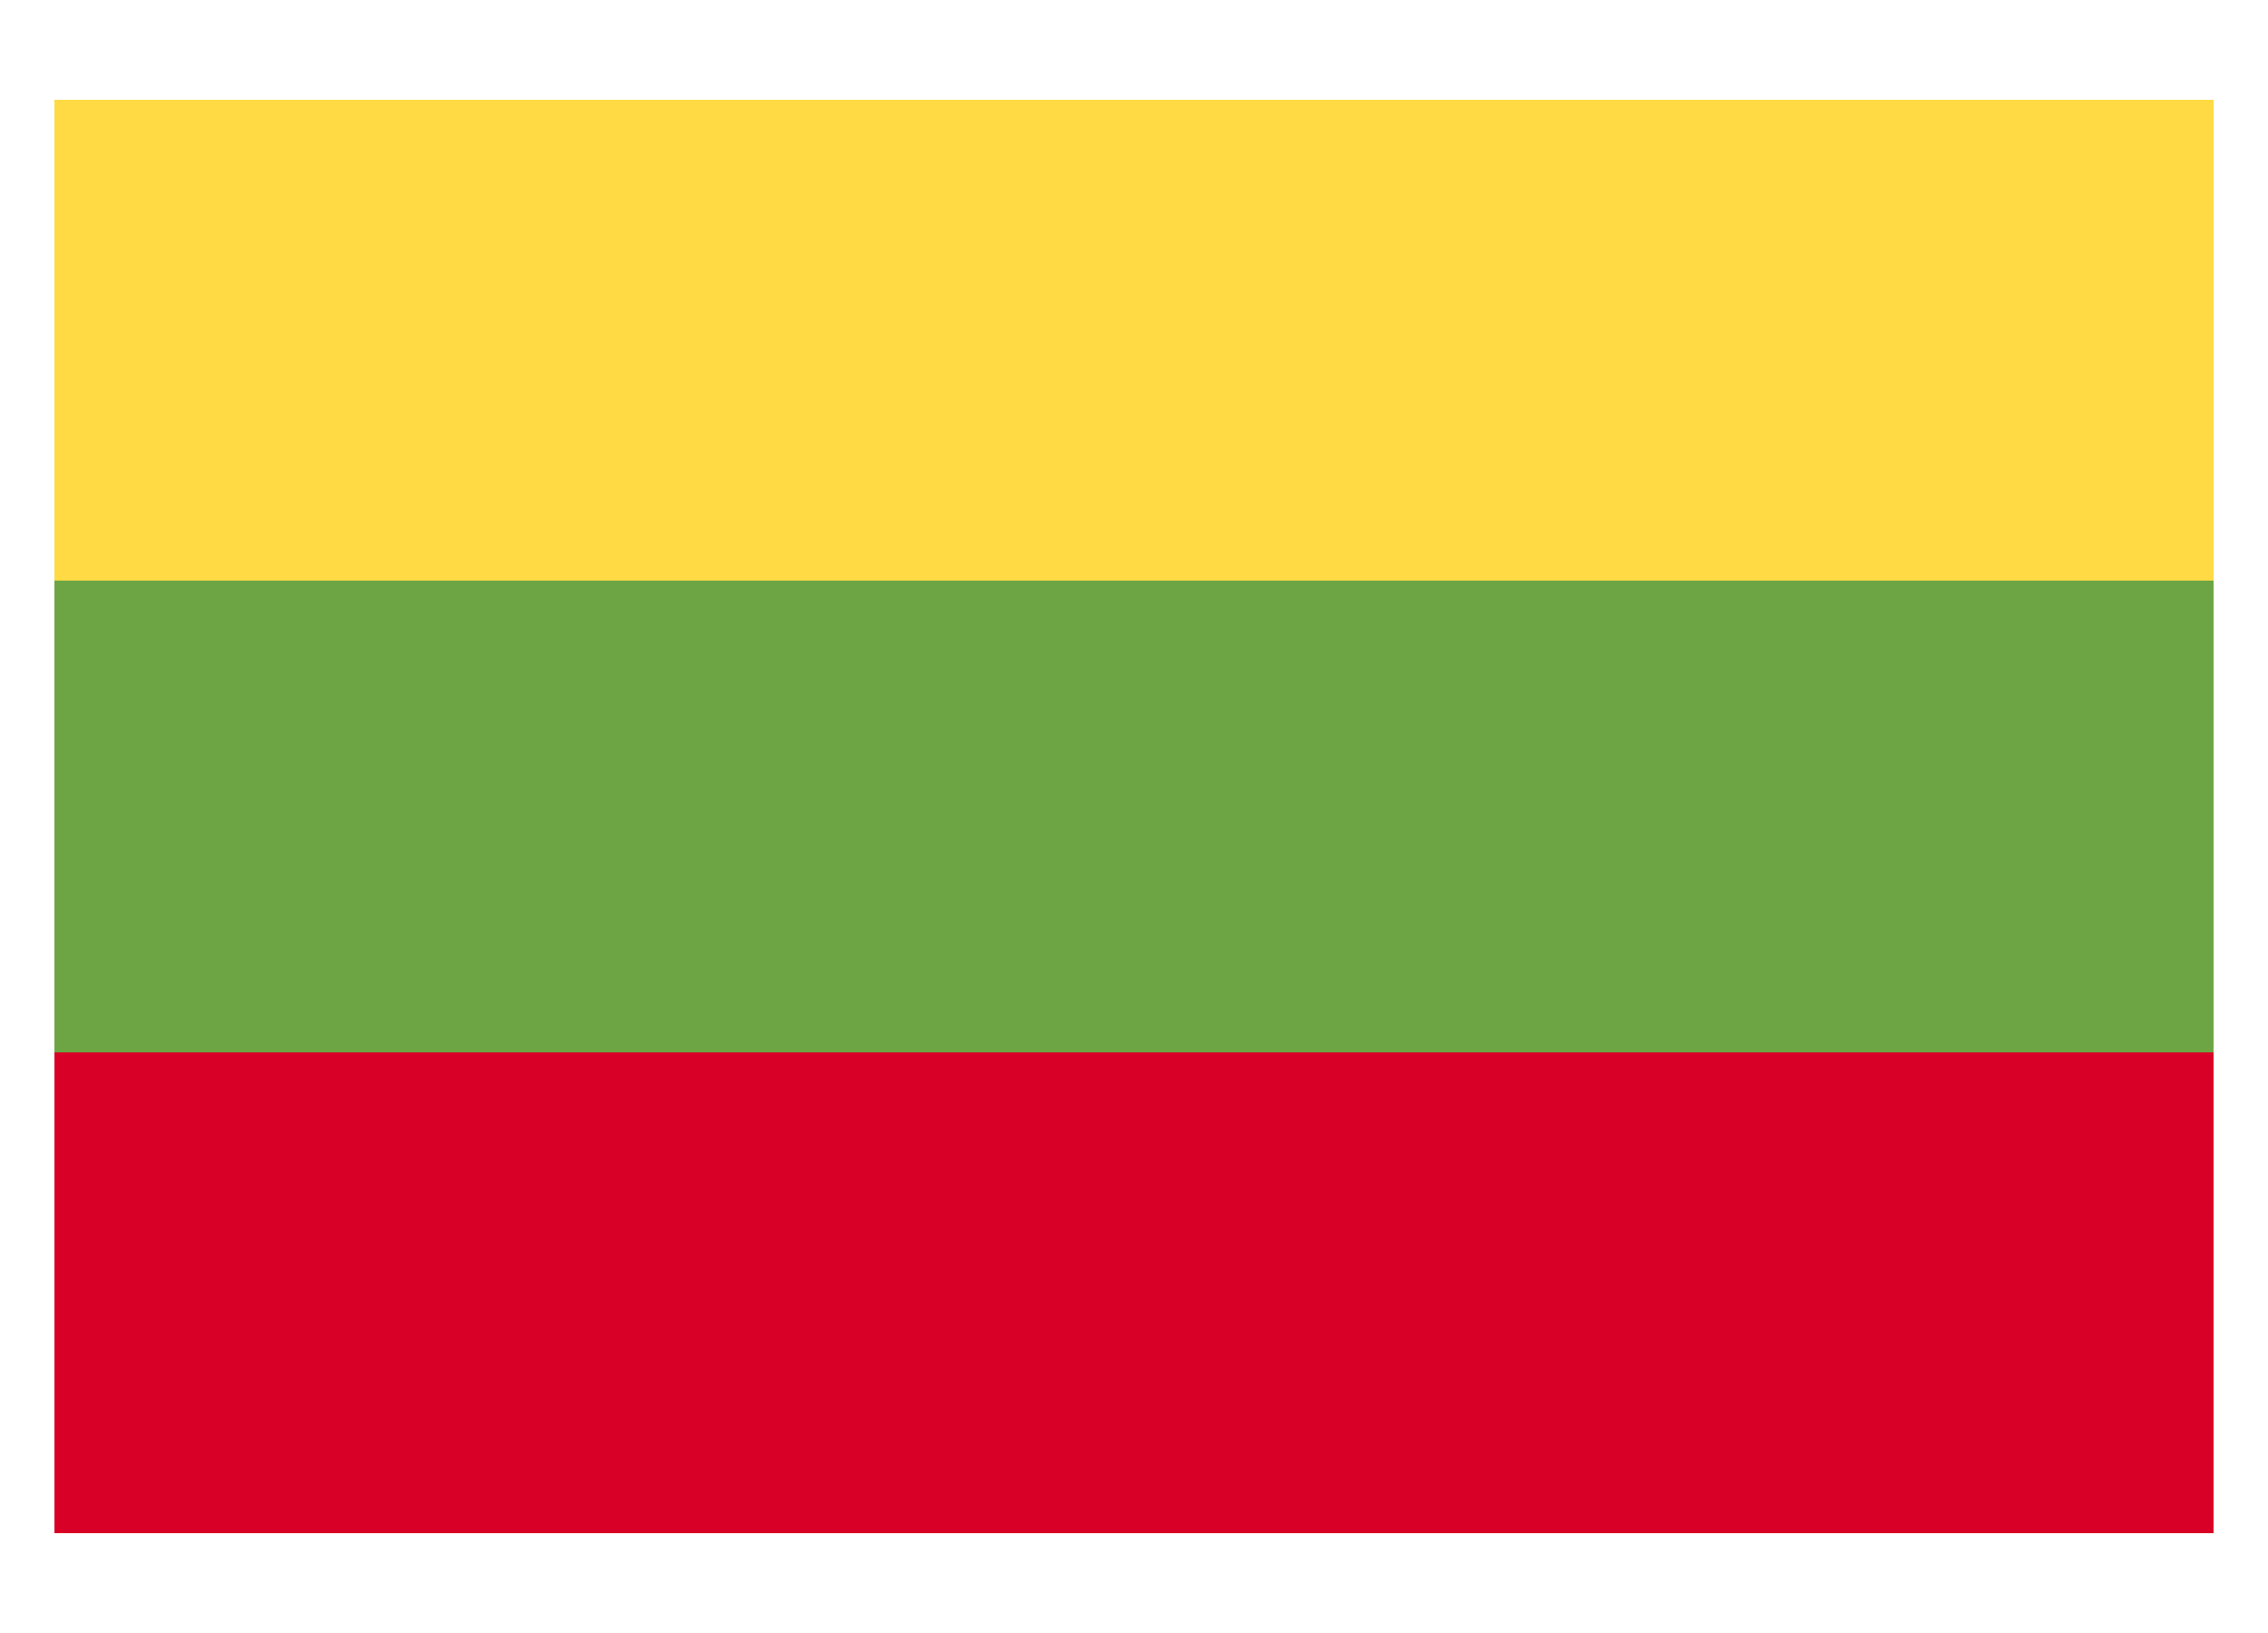
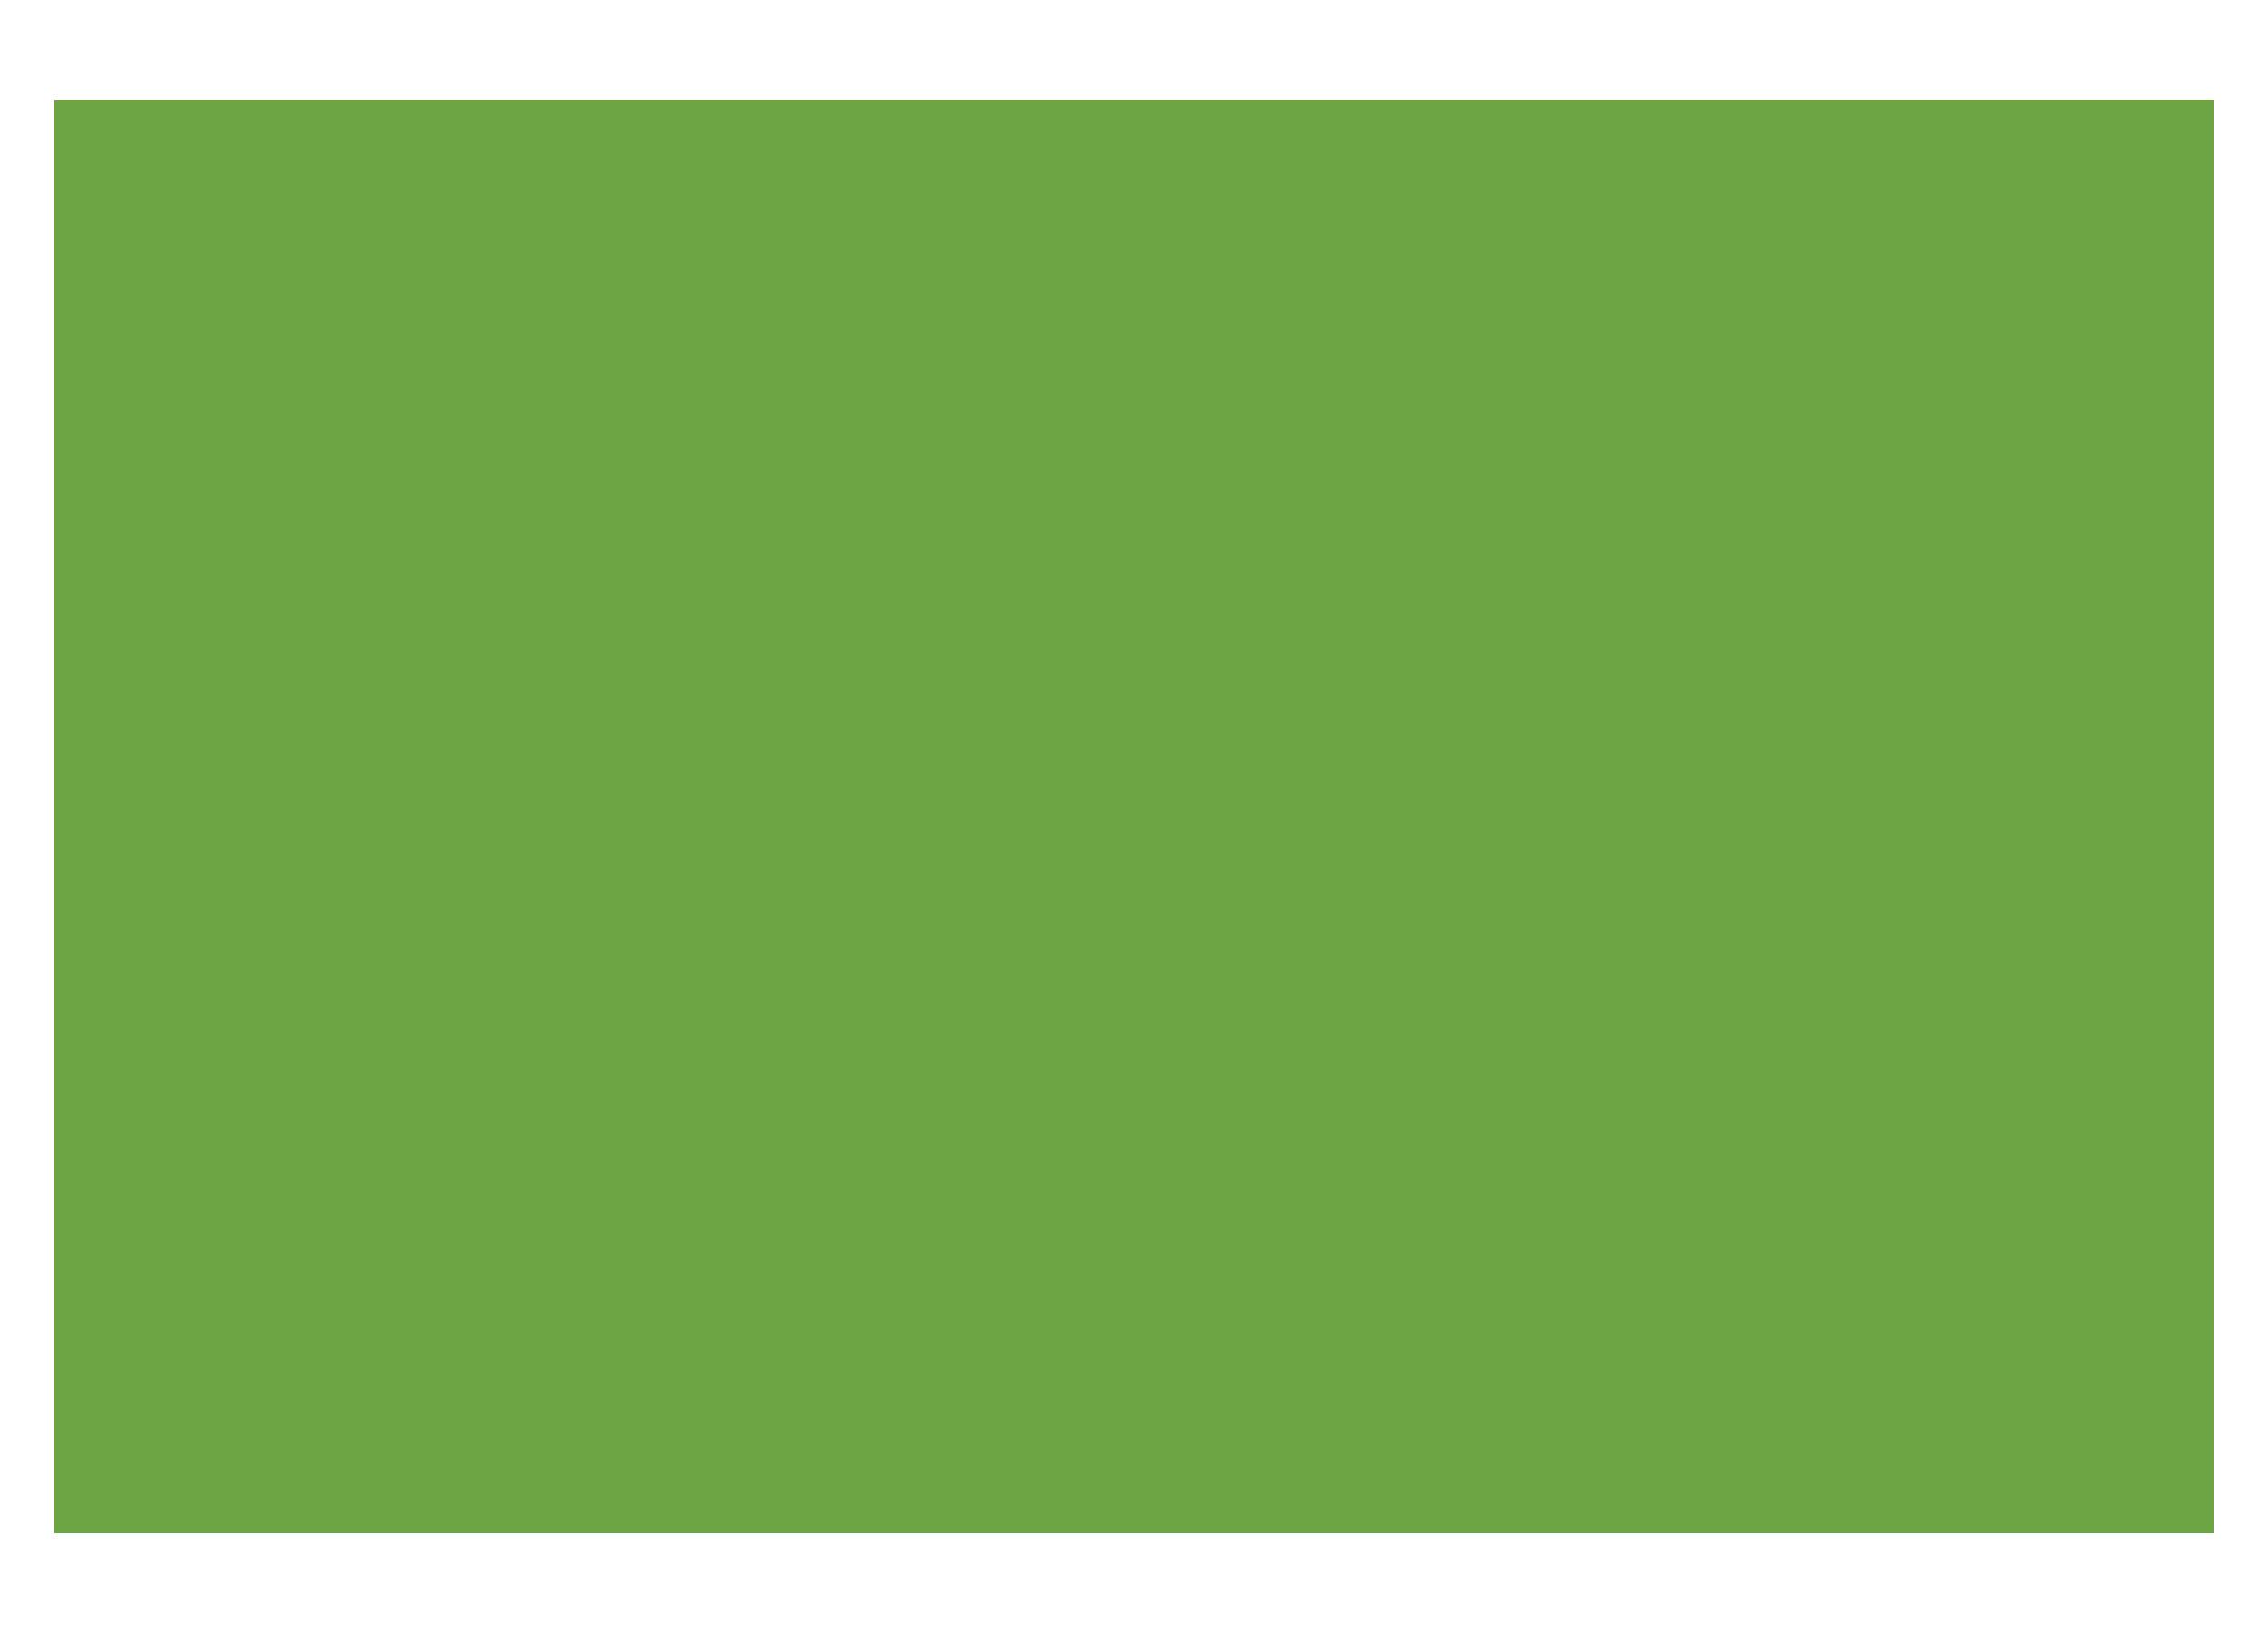
<svg xmlns="http://www.w3.org/2000/svg" version="1.1" x="0px" y="0px" viewBox="0 0 25 18" style="enable-background:new 0 0 25 18;" xml:space="preserve">
  <style type="text/css">
	.st0{fill:#6DA544;}
	.st1{fill:#FFDA44;}
	.st2{fill:#D80027;}
</style>
  <g id="Ebene_1">
    <g id="Ebene_1_00000046339489448175936860000003930142112809137569_">
	</g>
  </g>
  <g id="Capa_1">
    <rect x="0.6" y="1.1" class="st0" width="23.8" height="15.8" />
-     <rect x="0.6" y="1.1" class="st1" width="23.8" height="5.3" />
-     <rect x="0.6" y="11.6" class="st2" width="23.8" height="5.3" />
  </g>
</svg>